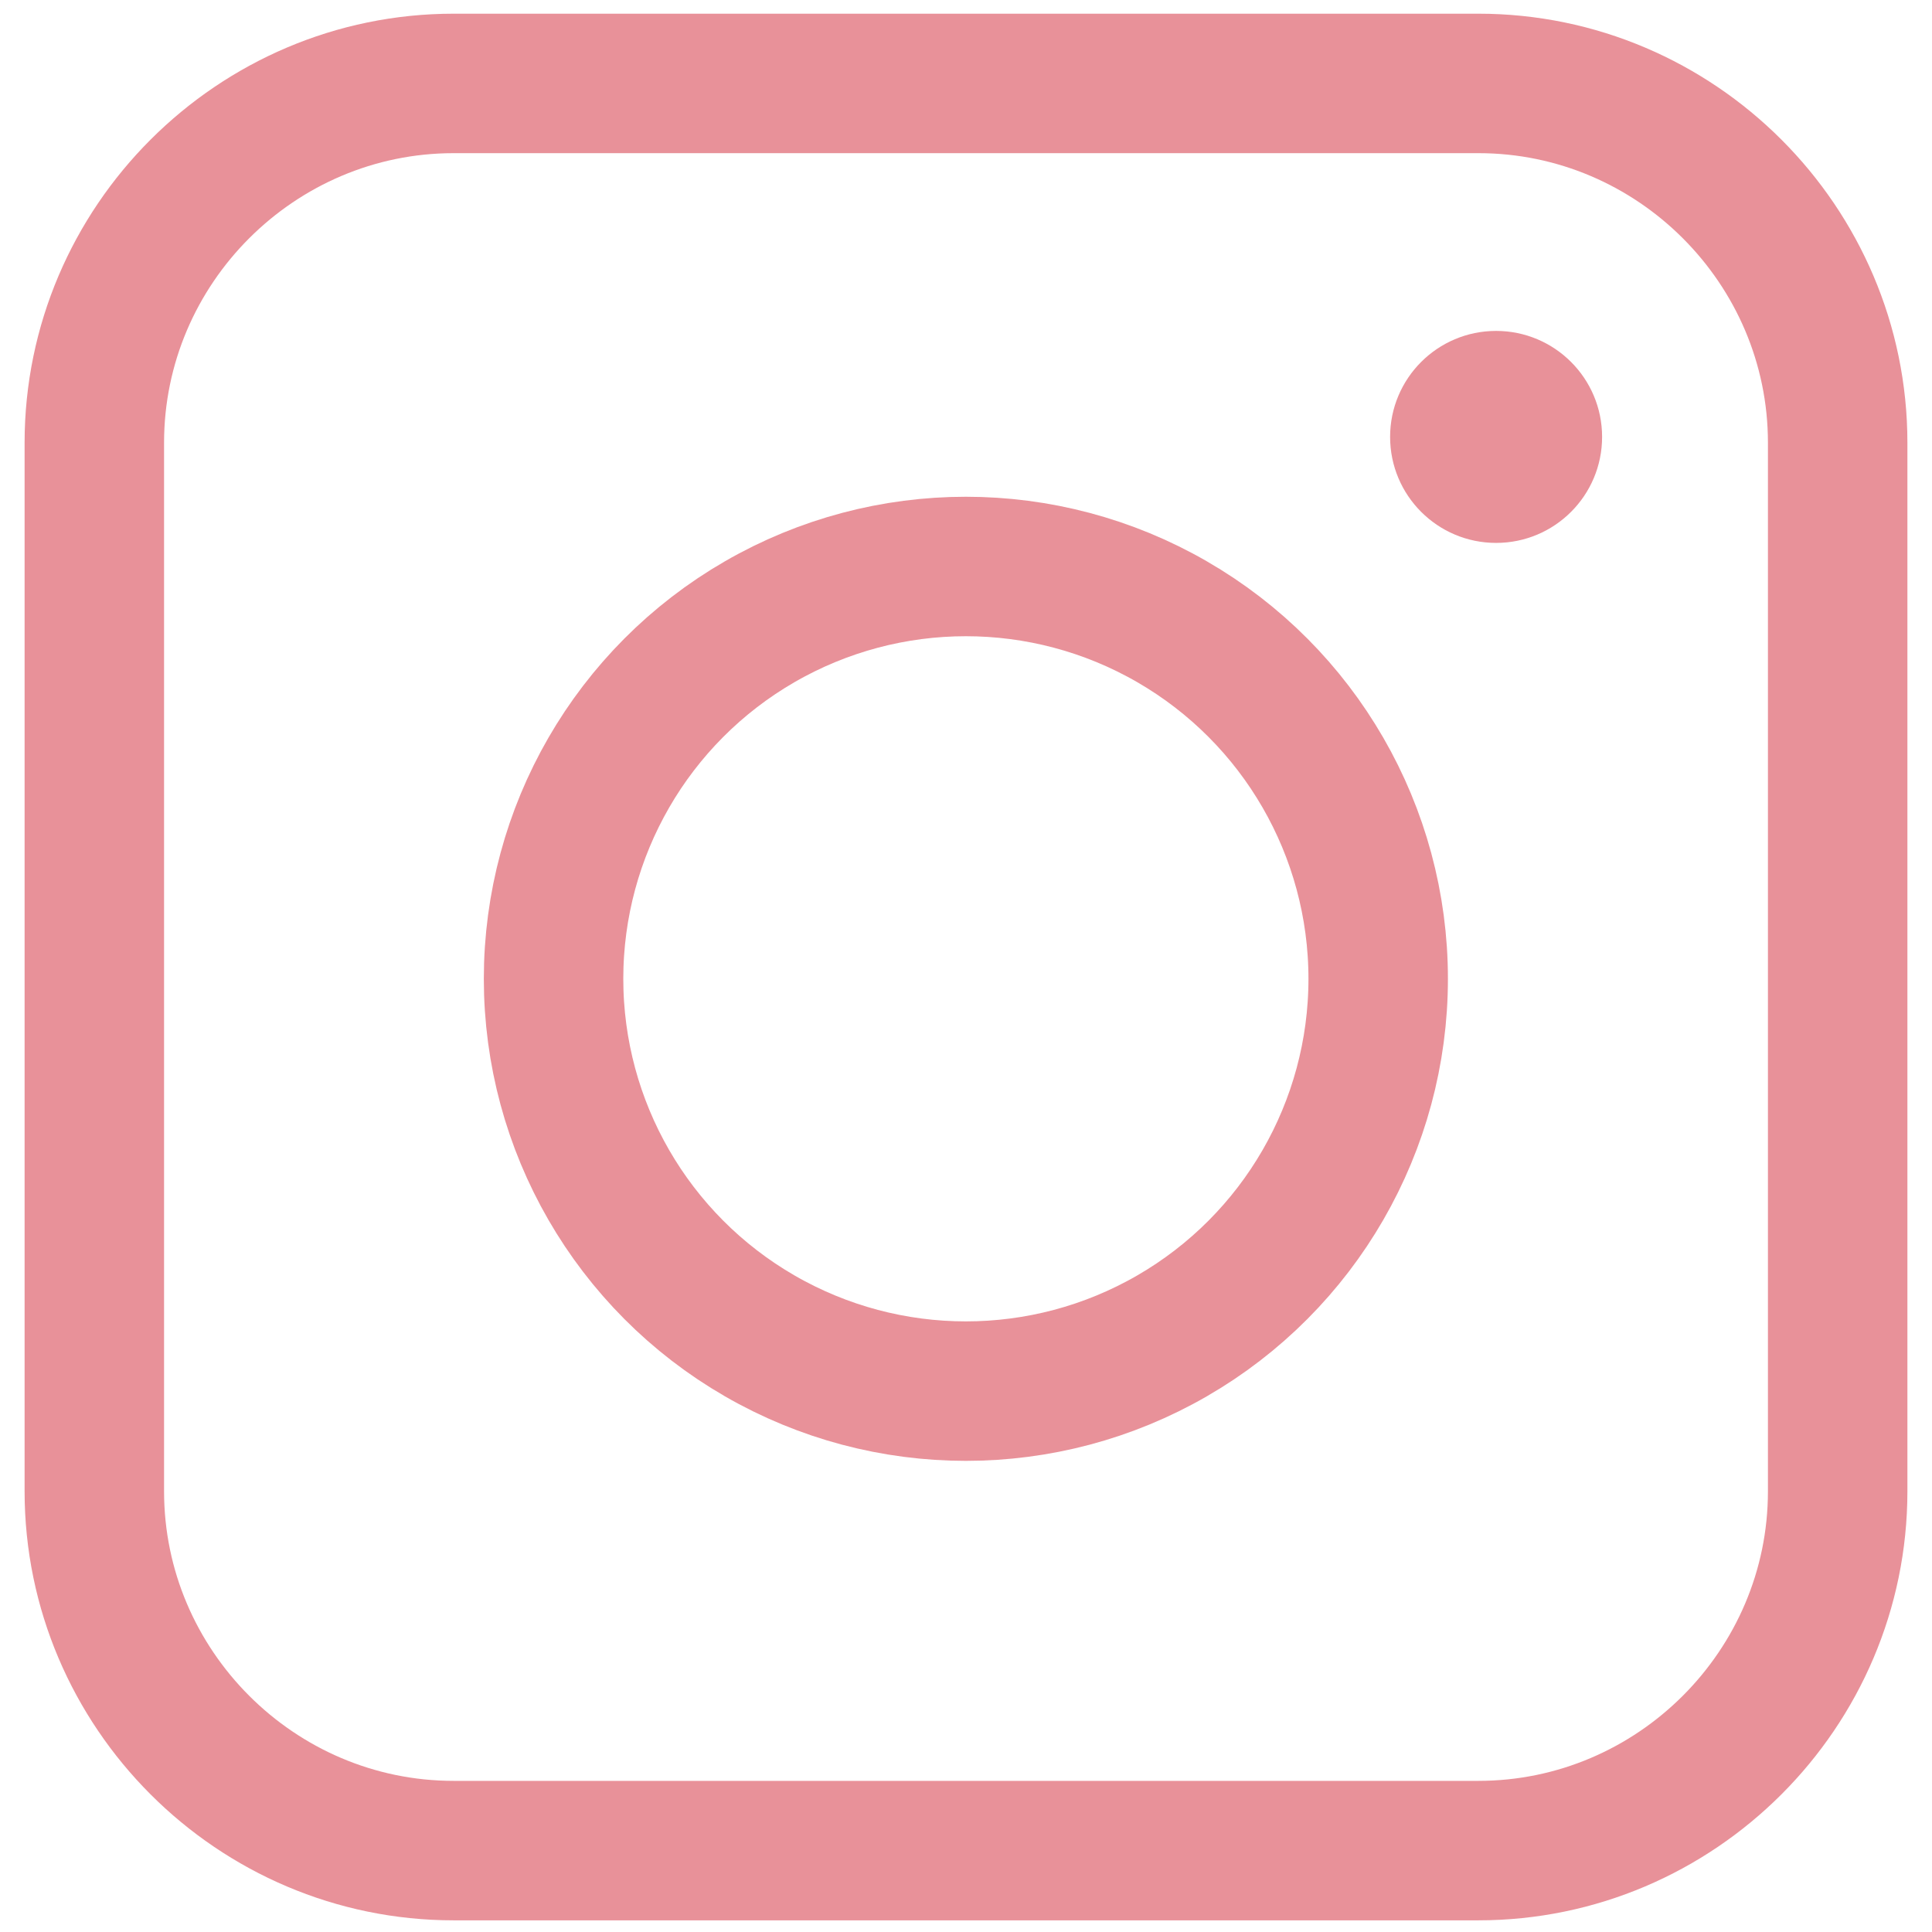
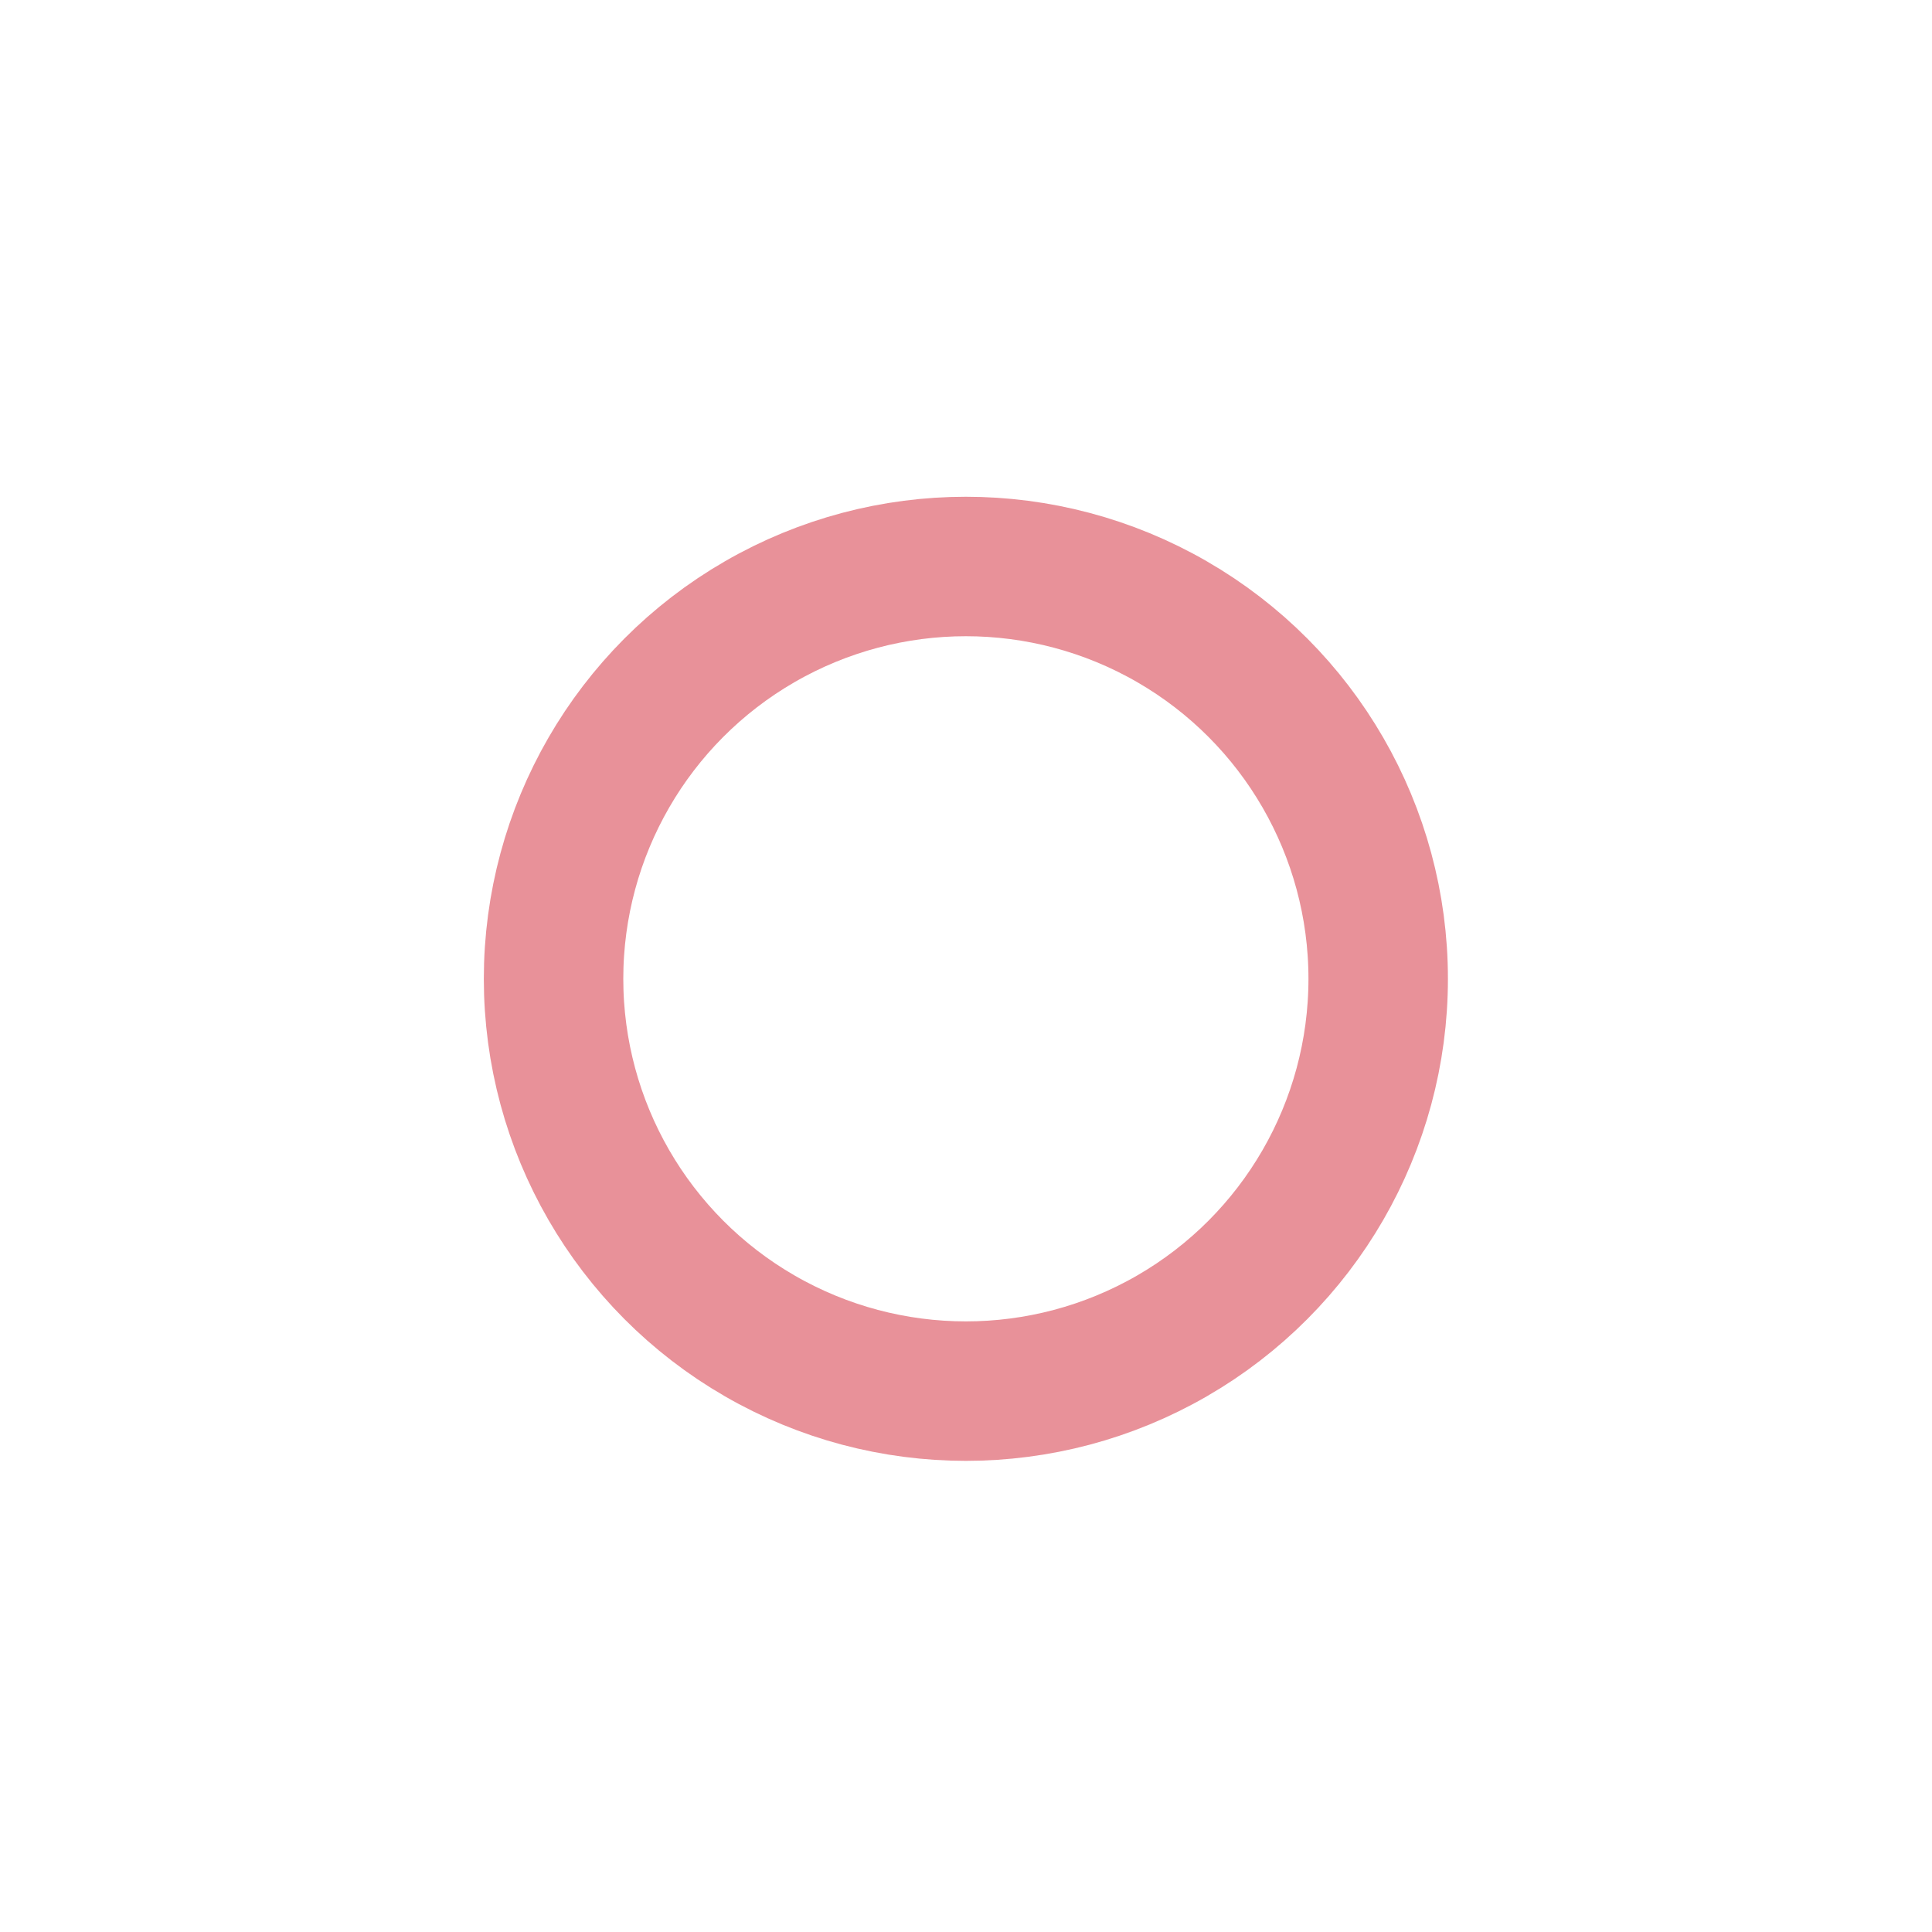
<svg xmlns="http://www.w3.org/2000/svg" version="1.1" x="0px" y="0px" viewBox="0 0 76.19 76.19" style="enable-background:new 0 0 76.19 76.19;" xml:space="preserve">
  <style type="text/css">
	.st0{fill:#E89199;}
	.st1{fill:none;stroke:#E89199;stroke-width:5.5;stroke-linecap:round;stroke-miterlimit:10;}
	.st2{fill:#E89199;stroke:#E89199;stroke-width:0.5;stroke-miterlimit:10;}
	.st3{fill:#E89199;stroke:#E89199;stroke-width:3;stroke-miterlimit:10;}
	.st4{fill:none;stroke:#E89199;stroke-width:5.5;stroke-linecap:round;stroke-linejoin:round;stroke-miterlimit:10;}
	.st5{fill:#E89199;stroke:#E89199;stroke-miterlimit:10;}
	.st6{fill:none;stroke:#E89199;stroke-width:5;stroke-linecap:round;stroke-miterlimit:10;}
	.st7{fill:none;stroke:#E89199;stroke-width:5.5;stroke-miterlimit:10;}
	.st8{fill:none;stroke:#E89199;stroke-width:5.5;stroke-linejoin:round;stroke-miterlimit:10;}
	.st9{fill:none;stroke:#E89199;stroke-width:4.5;stroke-linecap:round;stroke-linejoin:round;stroke-miterlimit:10;}
	.st10{fill:none;stroke:#E89199;stroke-width:5;stroke-linecap:round;stroke-linejoin:round;stroke-miterlimit:10;}
	.st11{fill:#E89199;stroke:#E89199;stroke-width:2;stroke-miterlimit:10;}
	.st12{fill:#E89199;stroke:#E89199;stroke-width:1.5;stroke-miterlimit:10;}
	.st13{fill:none;stroke:#E89199;stroke-width:5;stroke-linejoin:round;stroke-miterlimit:10;}
	.st14{fill:#E89199;stroke:#E89199;stroke-width:2;stroke-linejoin:round;stroke-miterlimit:10;}
	.st15{fill:#878787;}
	.st16{fill:none;stroke:#FFFFFF;stroke-width:3.5;stroke-linecap:round;stroke-linejoin:round;stroke-miterlimit:10;}
</style>
  <g id="bakgrund">
</g>
  <g id="ikon">
</g>
  <g id="text">
    <g>
      <g>
-         <path class="st7" d="M72.47,58.81c0,7.8-6.38,14.17-14.17,14.17H17.89c-7.8,0-14.17-6.38-14.17-14.17V17.46     c0-7.8,6.38-14.17,14.17-14.17H58.3c7.8,0,14.17,6.38,14.17,14.17V58.81z" />
-       </g>
+         </g>
      <circle class="st7" cx="38.09" cy="38.6" r="16.26" />
-       <circle class="st0" cx="59" cy="17.23" r="4.18" />
    </g>
  </g>
</svg>